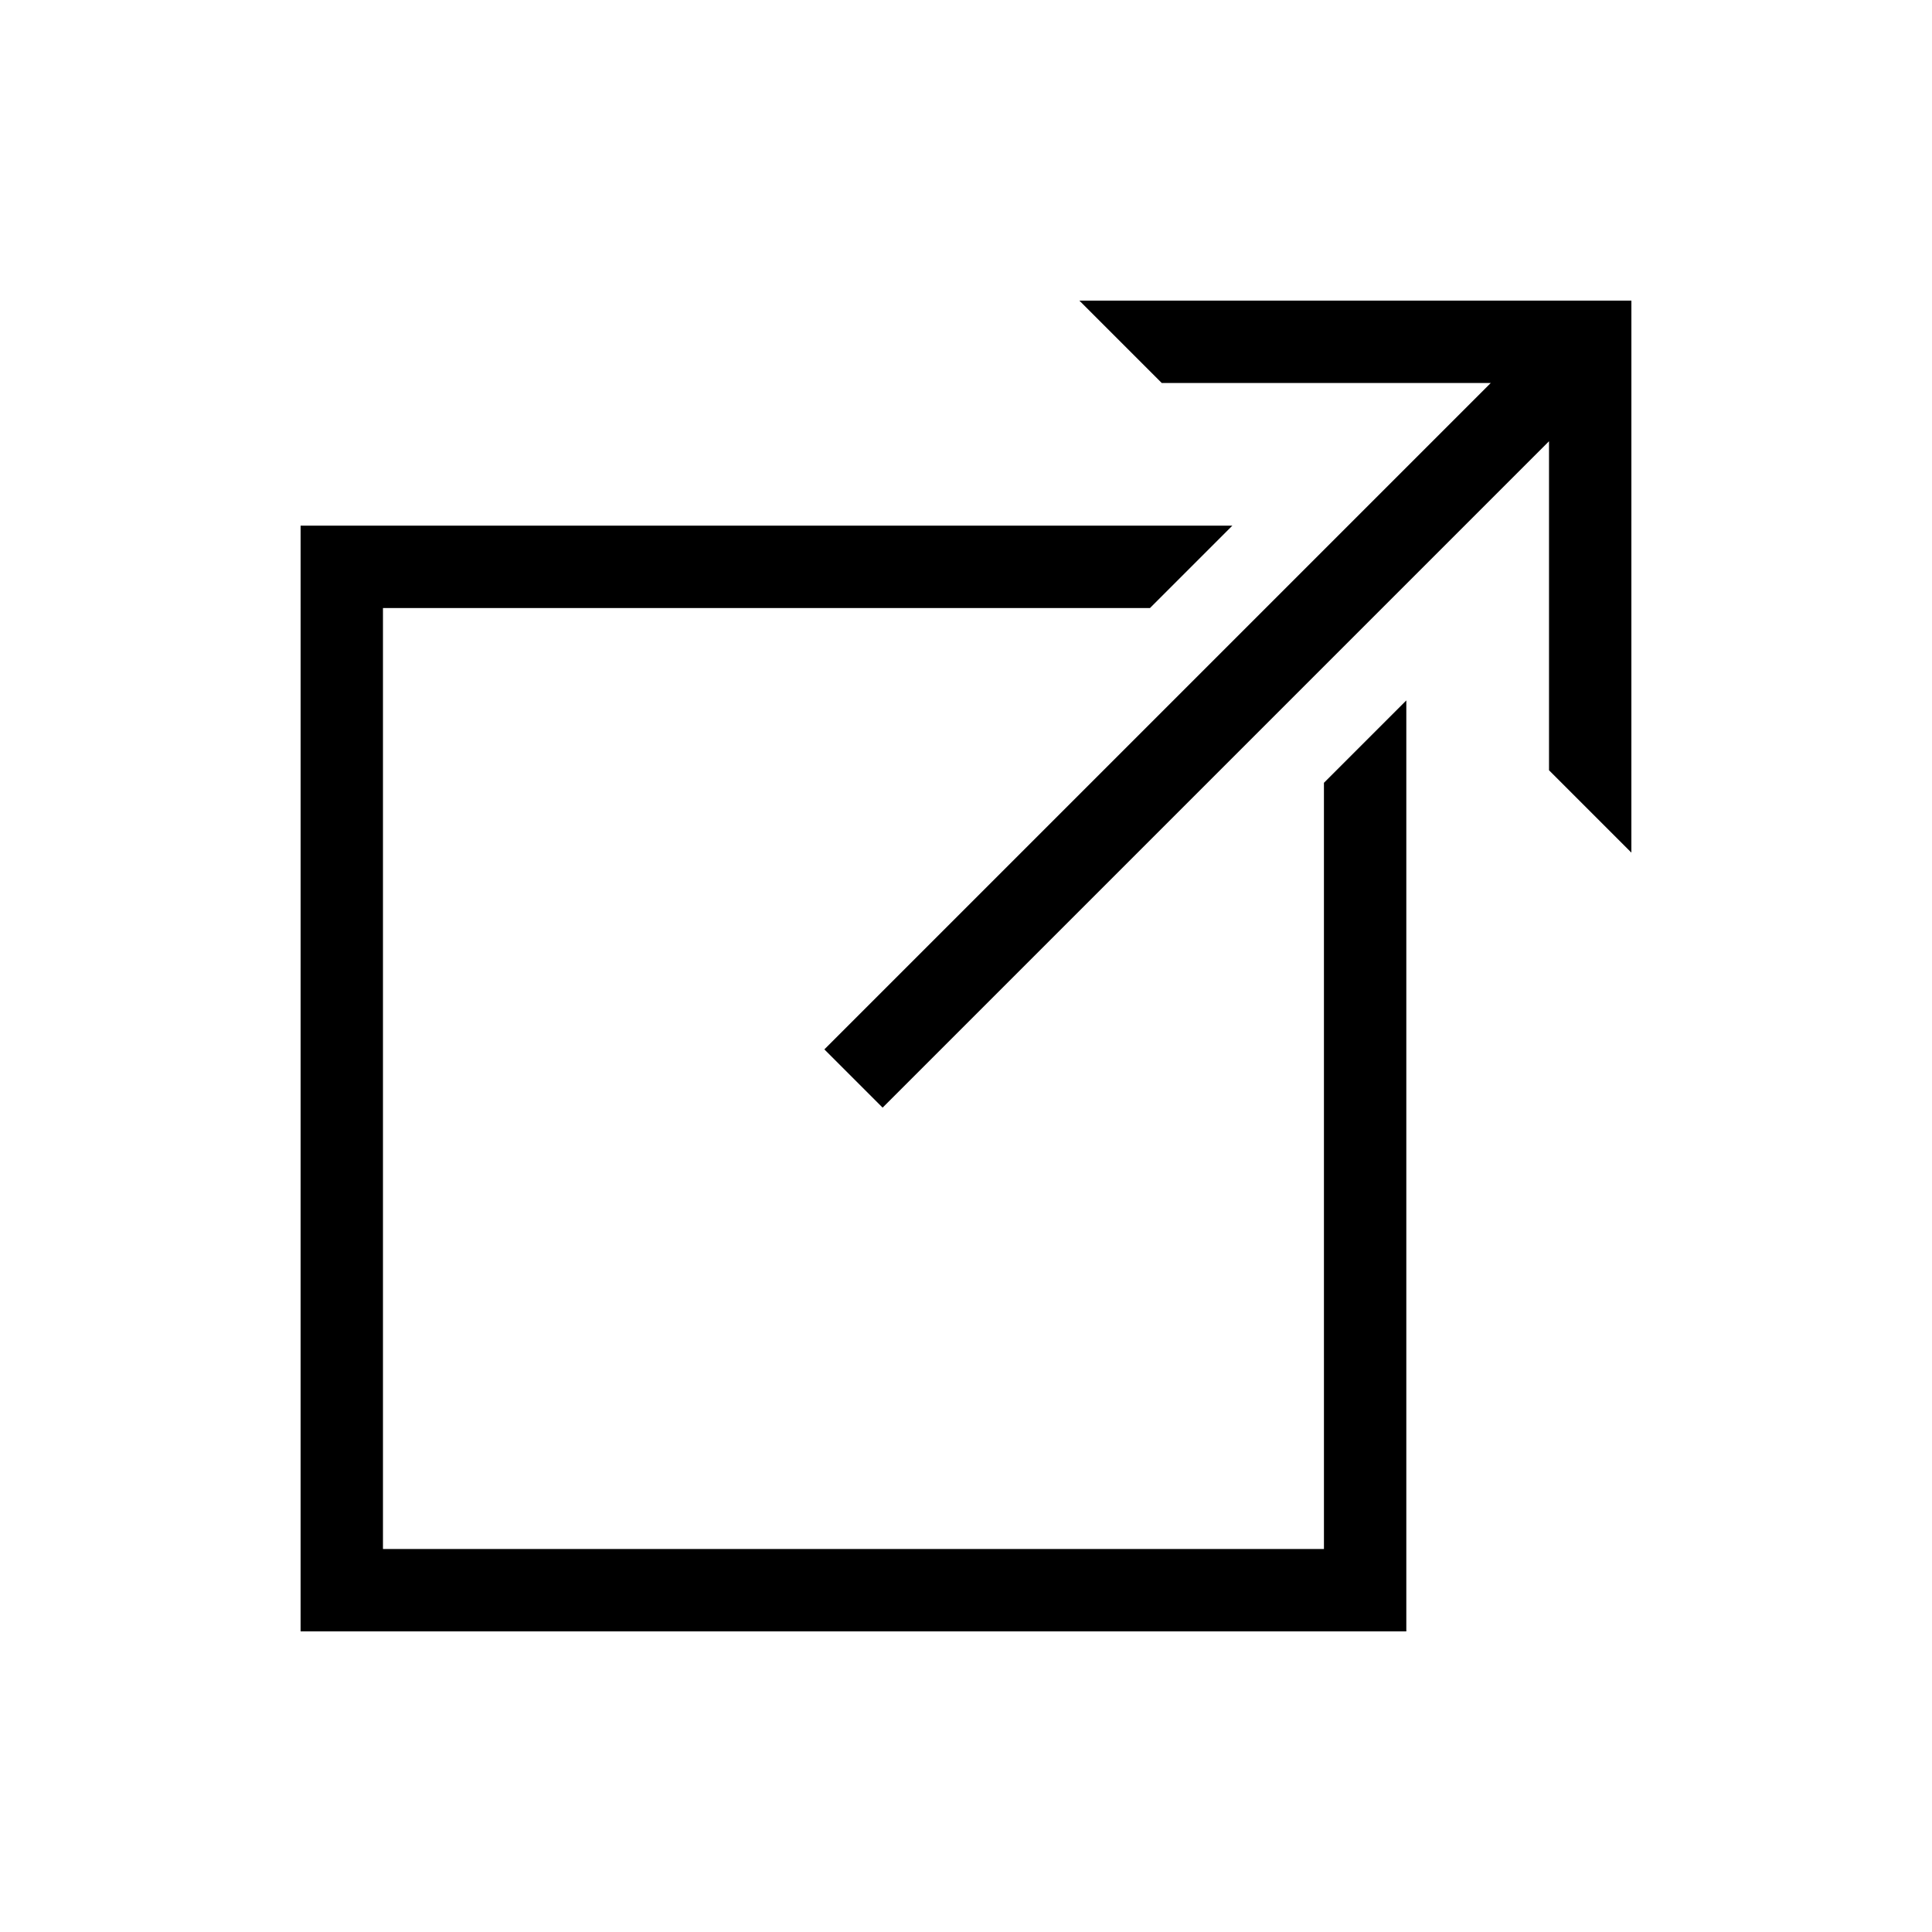
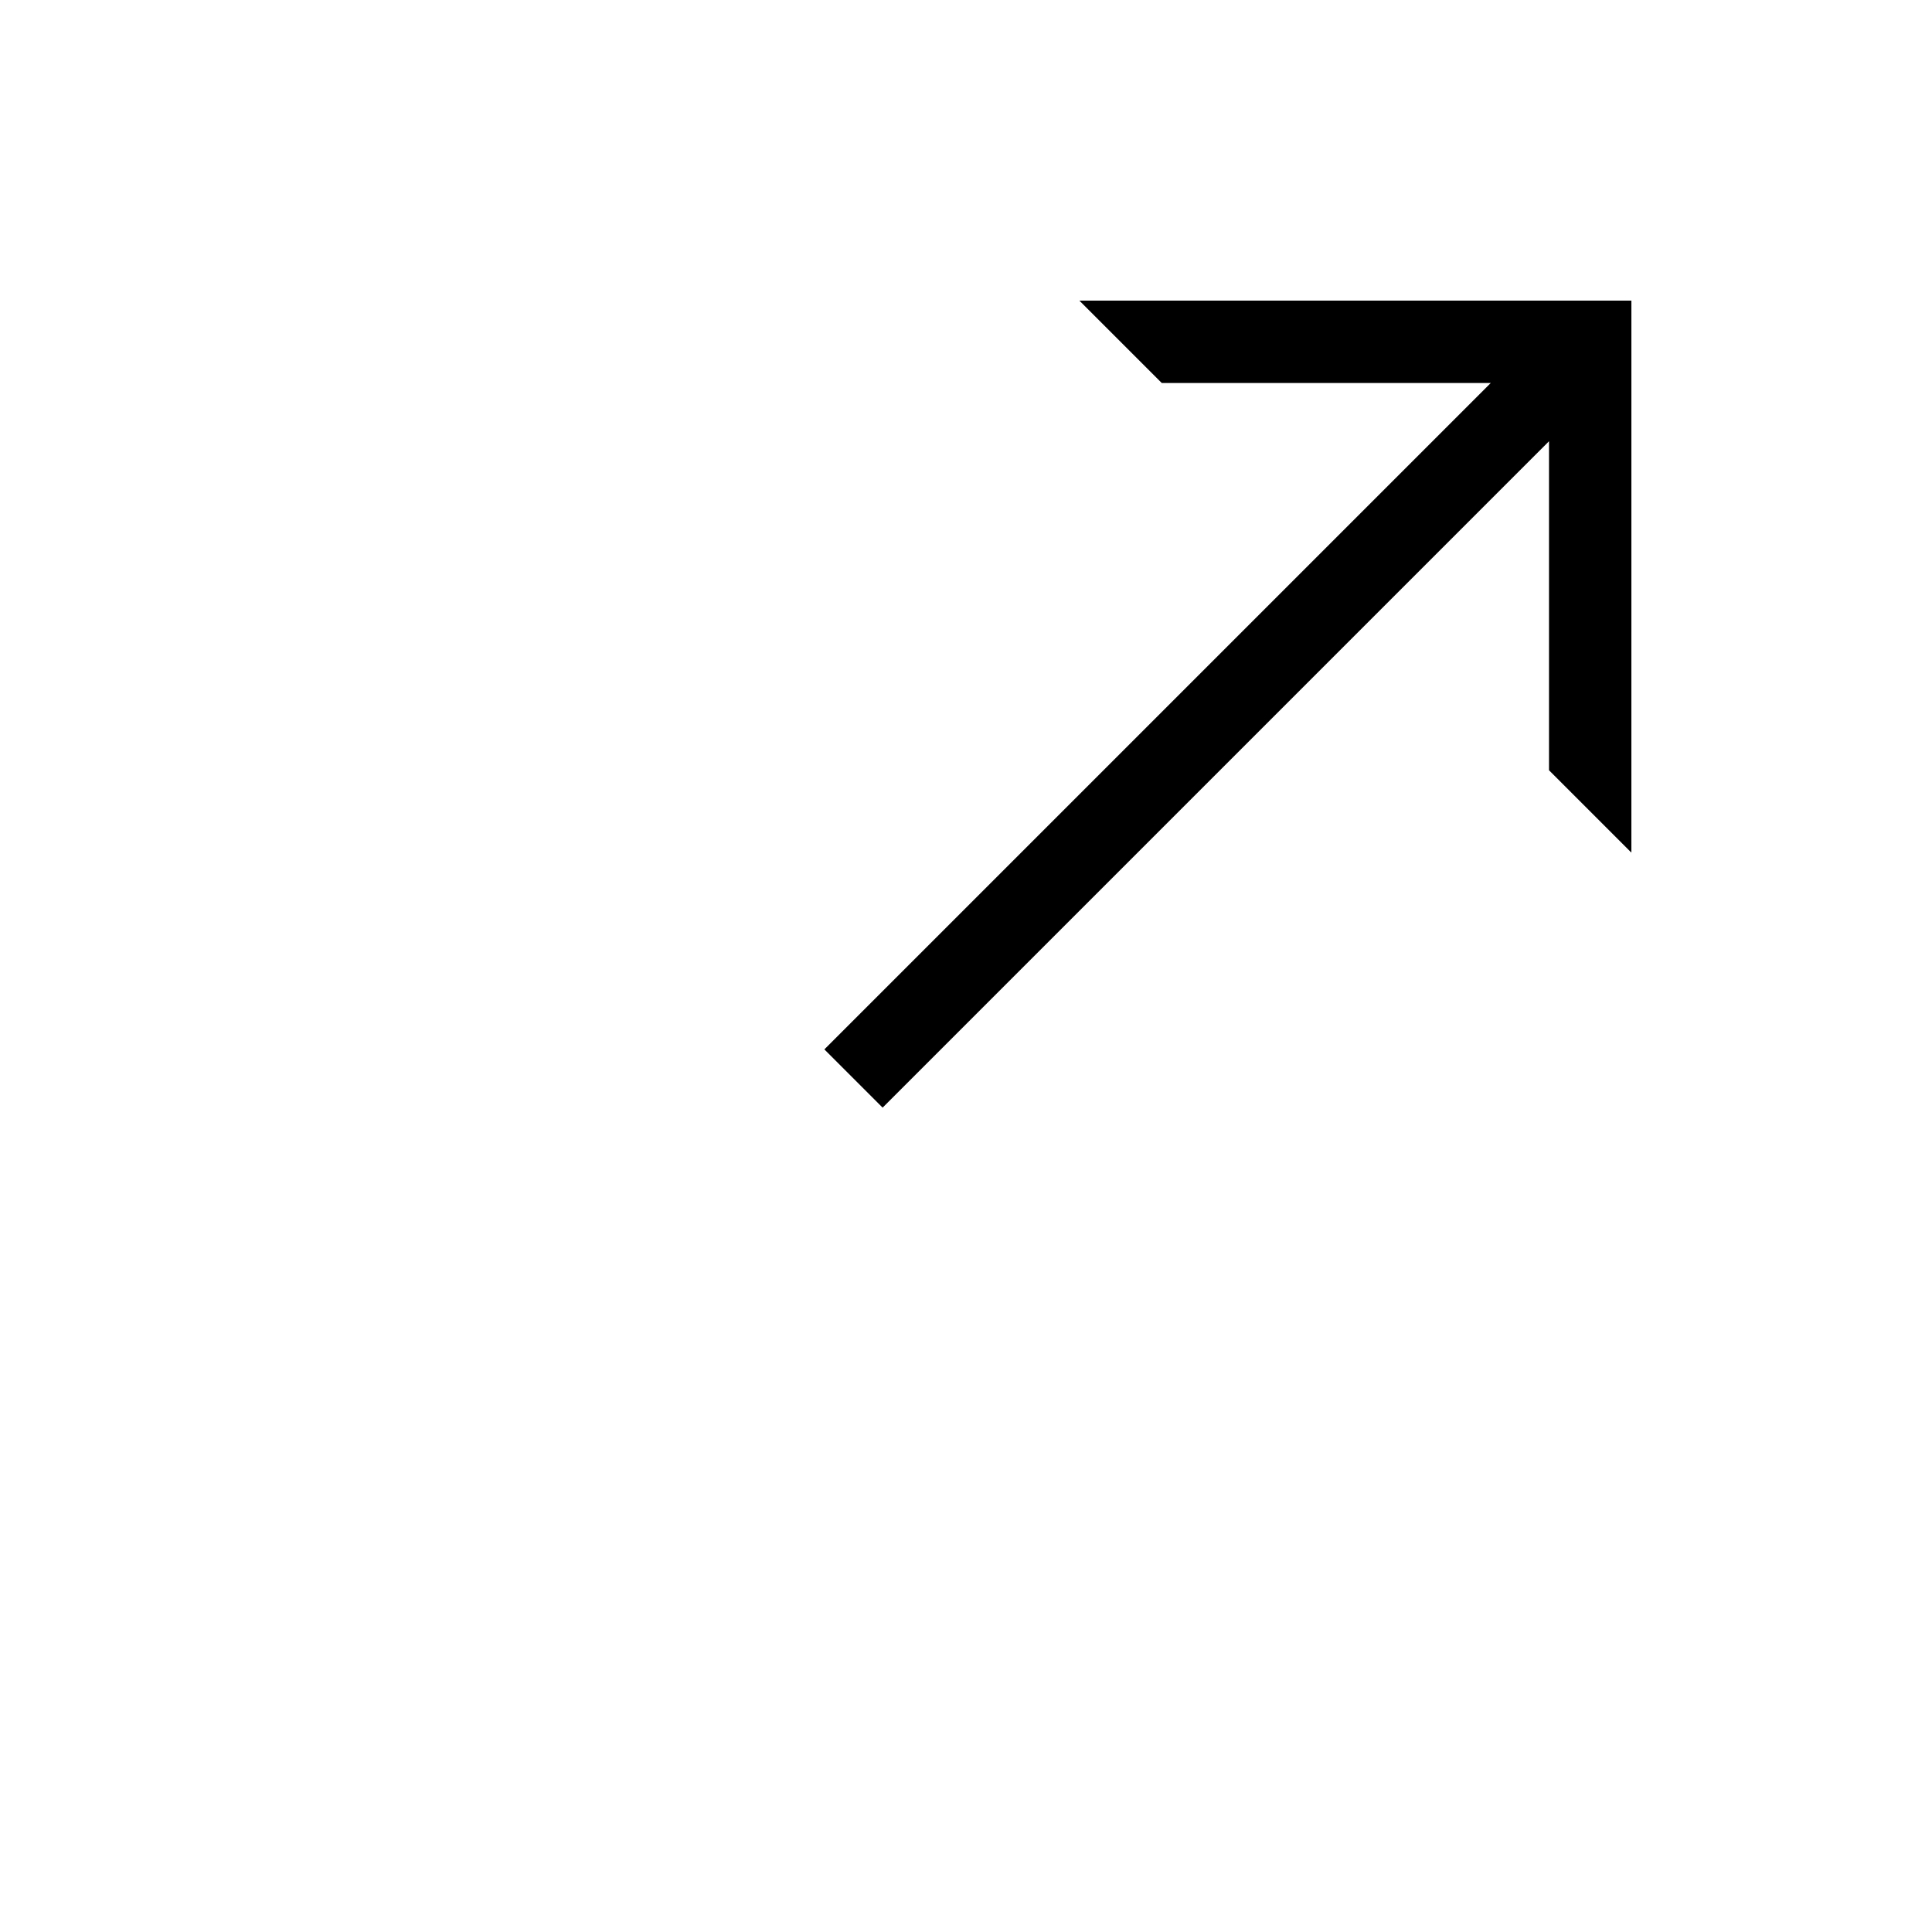
<svg xmlns="http://www.w3.org/2000/svg" fill="#000000" width="800px" height="800px" version="1.1" viewBox="144 144 512 512">
  <g>
    <path d="m430.05 223.67 21.828 21.828h87.188l-176.6 176.6 15.438 15.438 176.6-176.6v87.188l21.828 21.828 0.004-146.29z" />
-     <path d="m494.86 554.5h-249.37v-249.37h203.27l21.832-21.832-246.93 0.004-0.004 293.03 293.03-0.004v-246.71l-21.832 21.832z" />
  </g>
</svg>